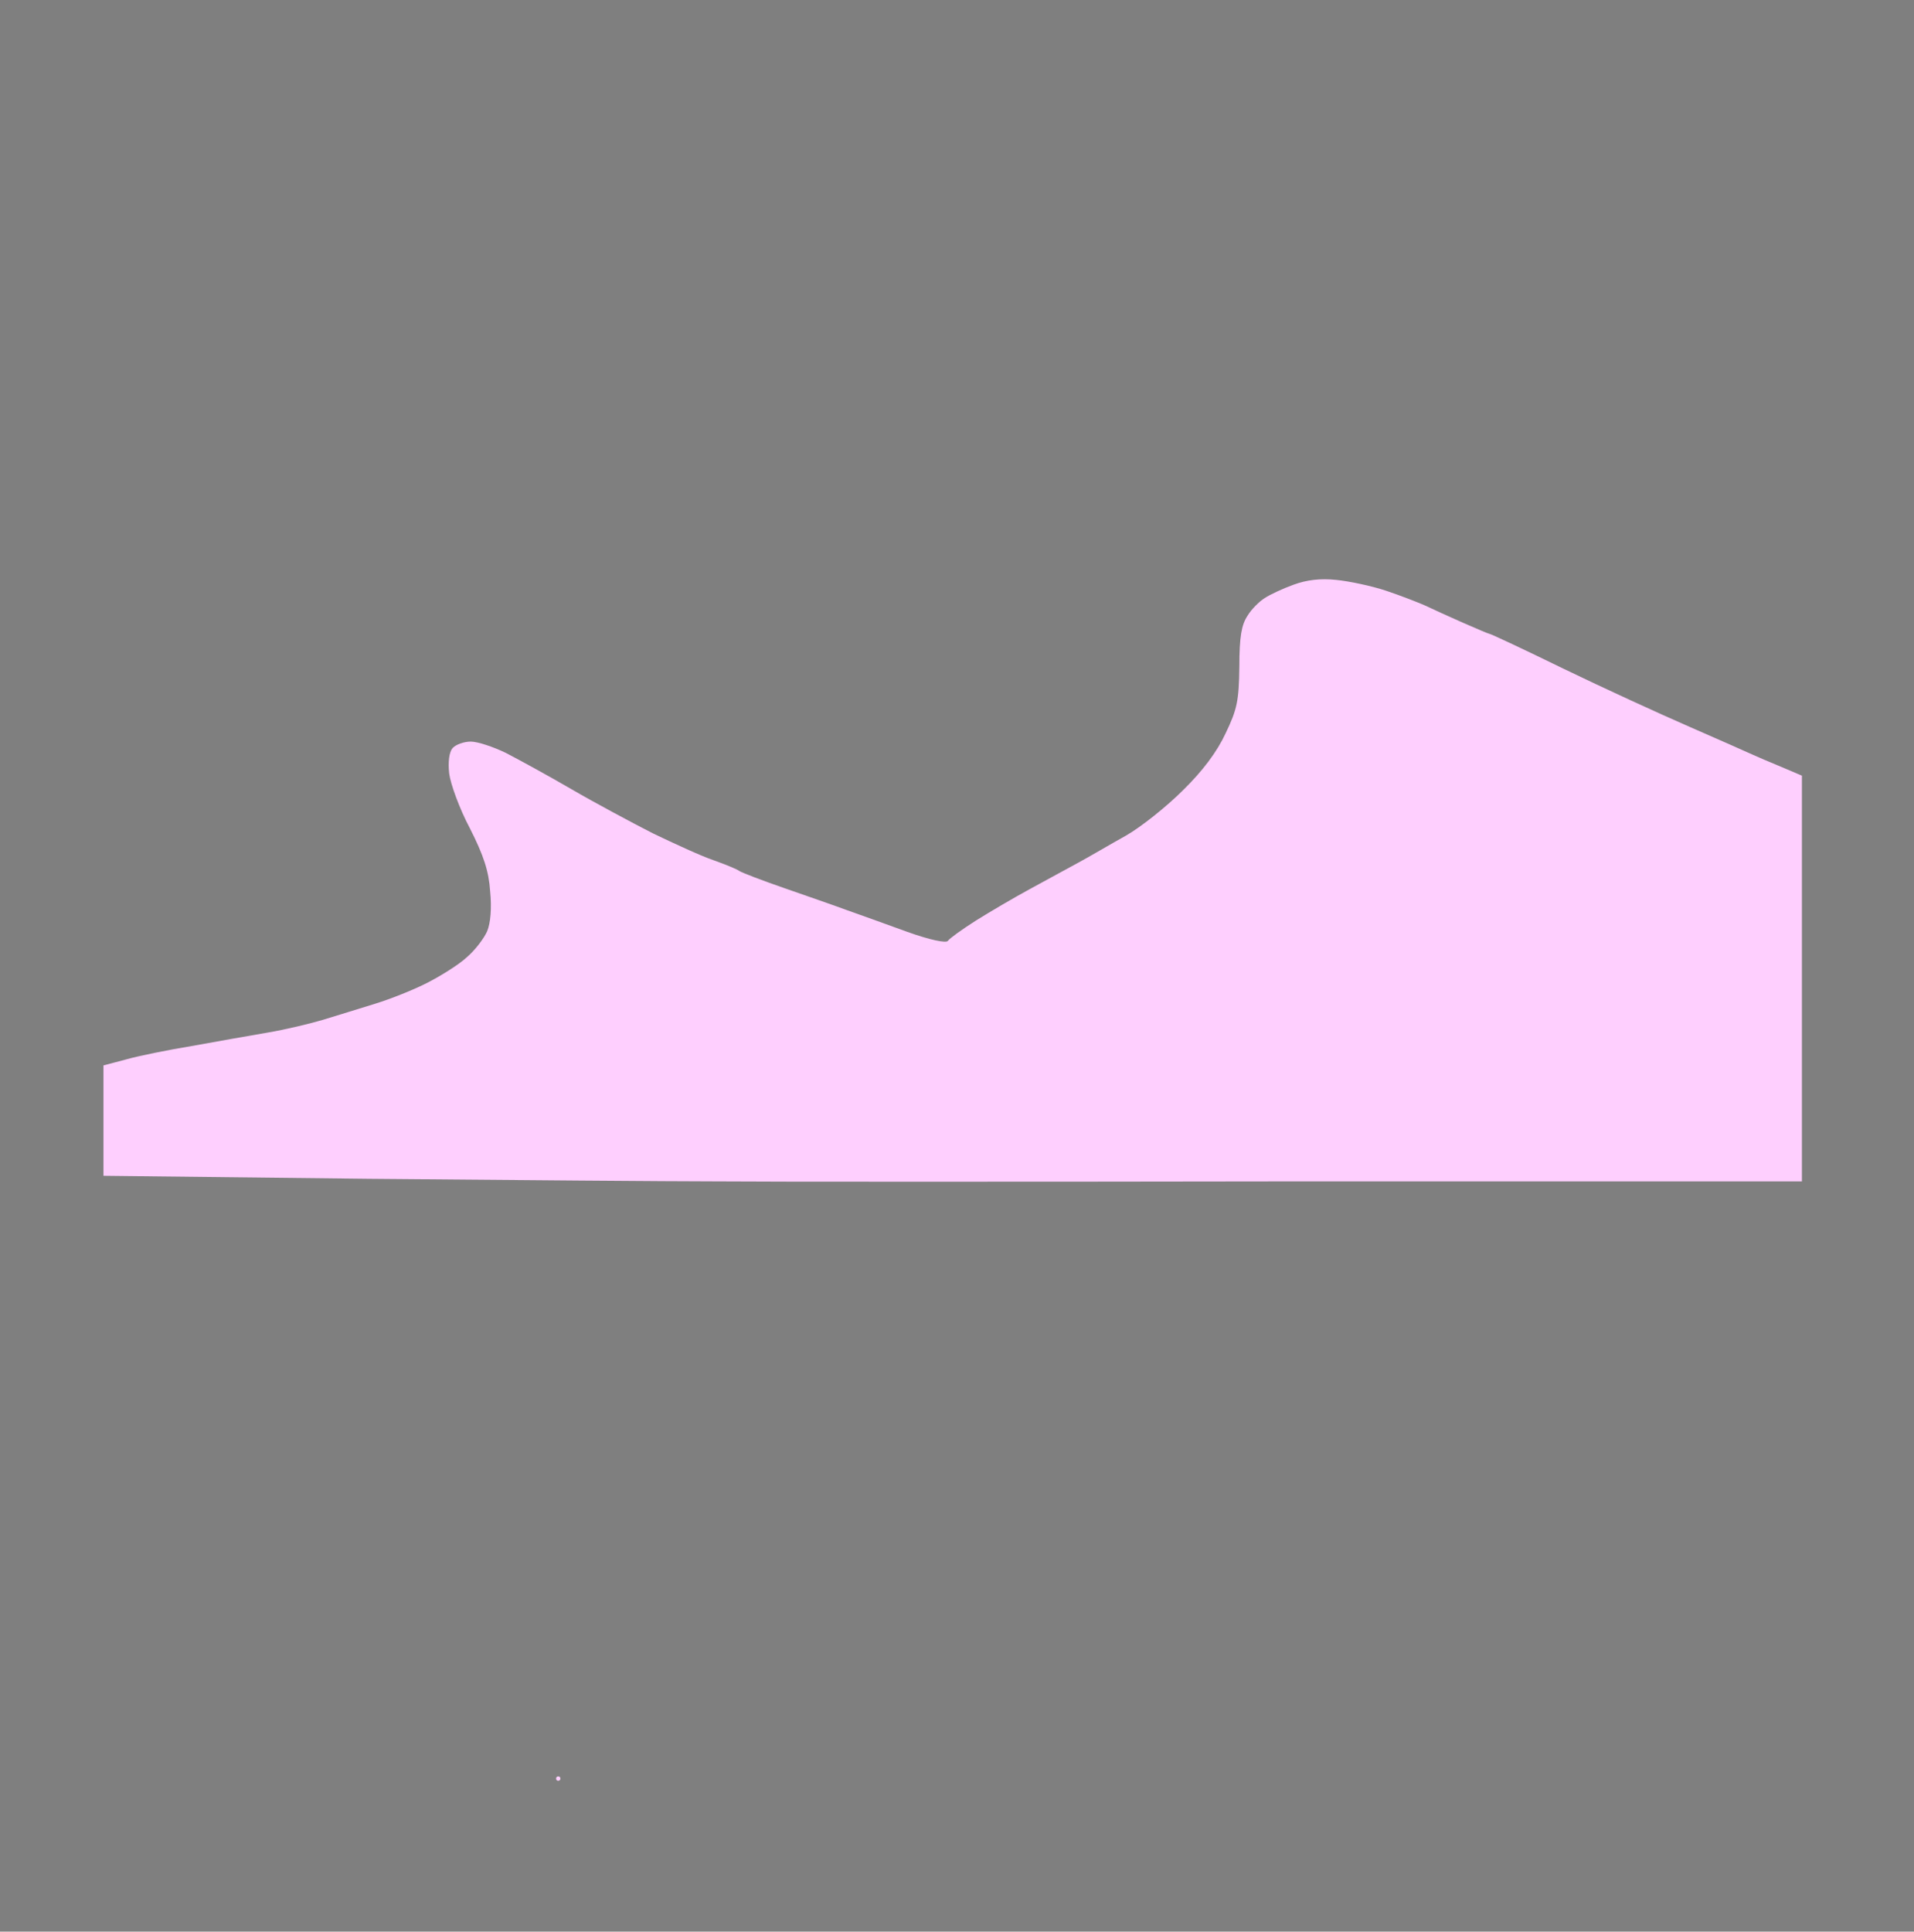
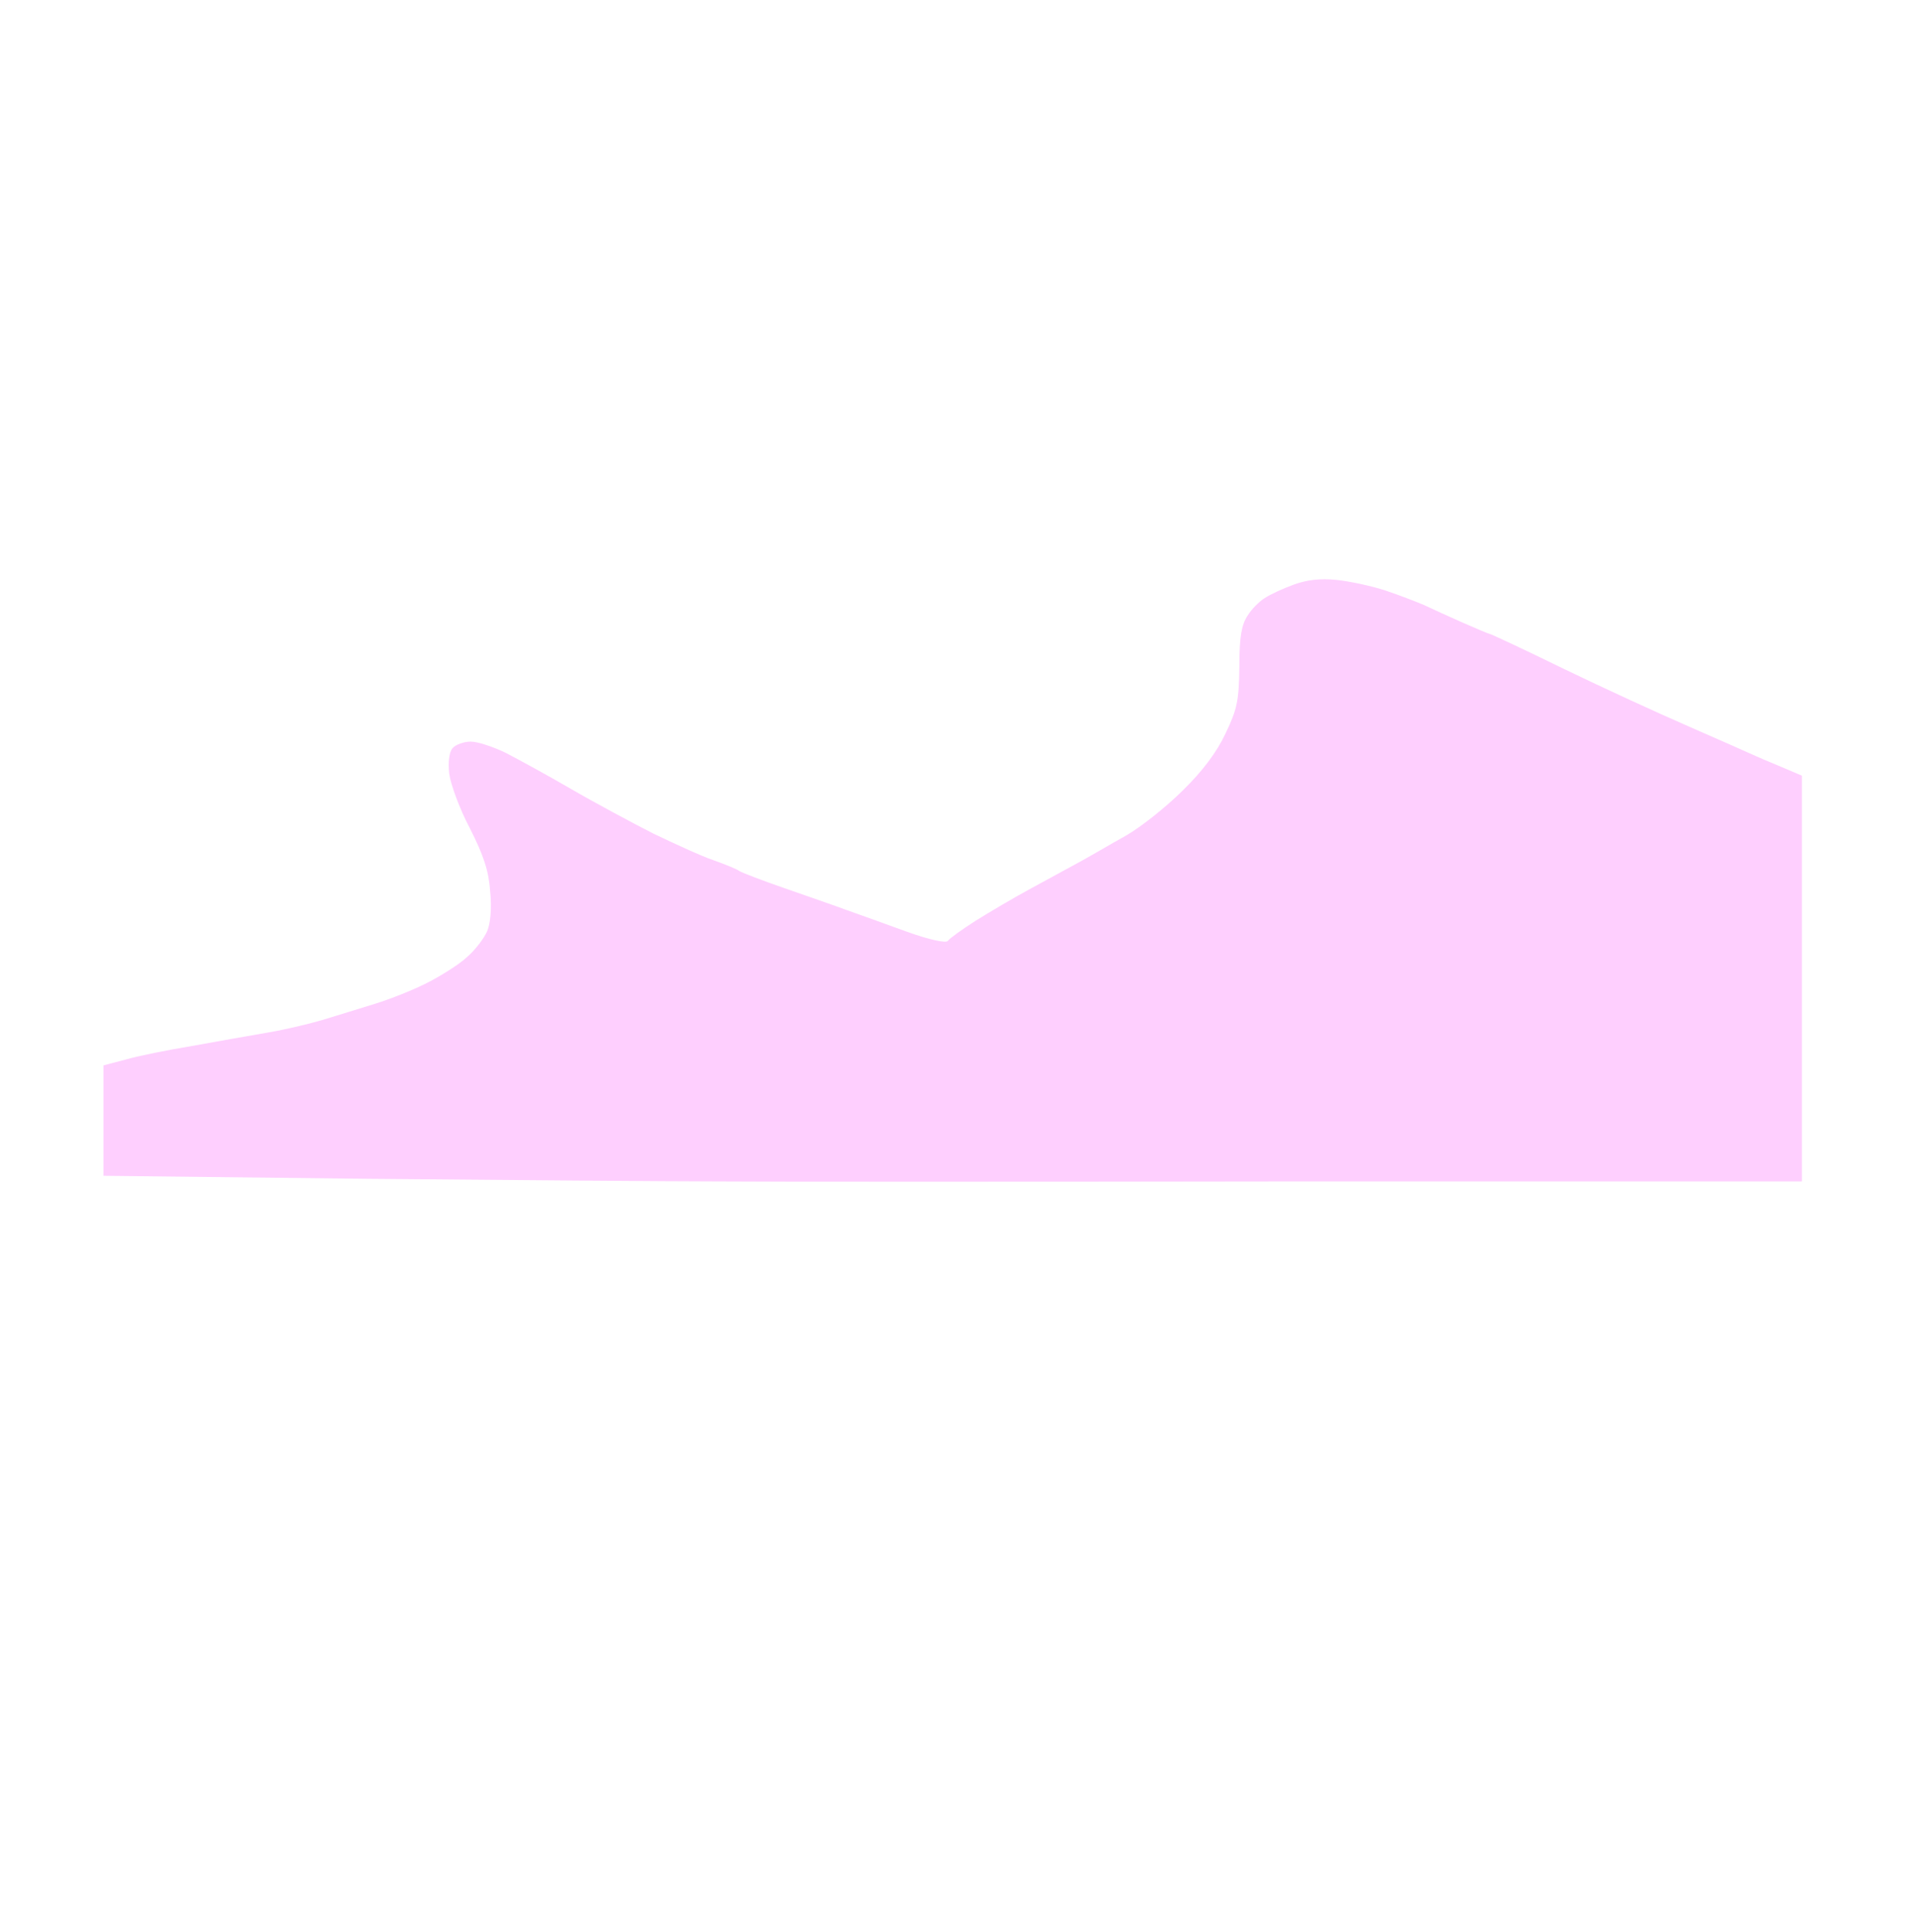
<svg xmlns="http://www.w3.org/2000/svg" version="1.0" width="100%" height="100%" viewBox="0 0 444 448" preserveAspectRatio="xMidYMid meet">
-   <rect width="444" height="448" fill="#7f7f7f" stroke="none" />
  <g transform="translate(0,448) scale(0.1,-0.1)" fill="#fecffe" stroke="none">
    <path d="M3100 3135 c-37 4 -69 0 -99 -11 -25 -9 -55 -23 -67 -31 -13 -8 -31 -26 -40 -41 -14 -21 -19 -49 -19 -118 -1 -79 -5 -99 -32 -155 -20 -43 -53 -87 -99 -132 -38 -38 -97 -85 -132 -105 -36 -20 -85 -49 -111 -63 -25 -14 -76 -41 -112 -61 -37 -20 -93 -53 -125 -73 -33 -21 -62 -42 -65 -47 -4 -6 -42 2 -95 21 -49 18 -111 40 -139 50 -27 10 -93 33 -145 51 -52 18 -99 36 -105 40 -5 4 -32 15 -60 25 -27 9 -90 38 -140 62 -49 25 -135 71 -190 103 -55 32 -123 69 -152 84 -29 14 -65 26 -81 26 -16 0 -35 -7 -42 -15 -8 -9 -11 -32 -8 -59 3 -24 24 -82 48 -127 32 -63 44 -100 47 -146 4 -39 1 -74 -7 -93 -7 -16 -28 -44 -47 -60 -18 -17 -60 -43 -91 -59 -31 -16 -86 -38 -122 -49 -36 -11 -90 -28 -120 -37 -30 -9 -88 -23 -130 -30 -41 -7 -120 -21 -175 -31 -55 -9 -124 -23 -152 -31 l-53 -14 0 -128 0 -128 617 -7 c340 -3 701 -6 803 -6 102 -1 710 -1 1353 0 l1167 0 0 471 0 470 -47 20 c-27 11 -57 24 -68 29 -11 5 -76 34 -145 64 -69 30 -200 90 -293 135 -92 45 -169 81 -172 81 -2 0 -30 12 -62 26 -32 14 -71 32 -88 40 -16 7 -57 23 -90 34 -33 11 -85 22 -115 25z" />
-     <path d="M1295 360 c-3 0 -5 -2 -5 -5 0 -3 2 -5 5 -5 3 0 5 2 5 5 0 3 -2 5 -5 5z" />
  </g>
</svg>